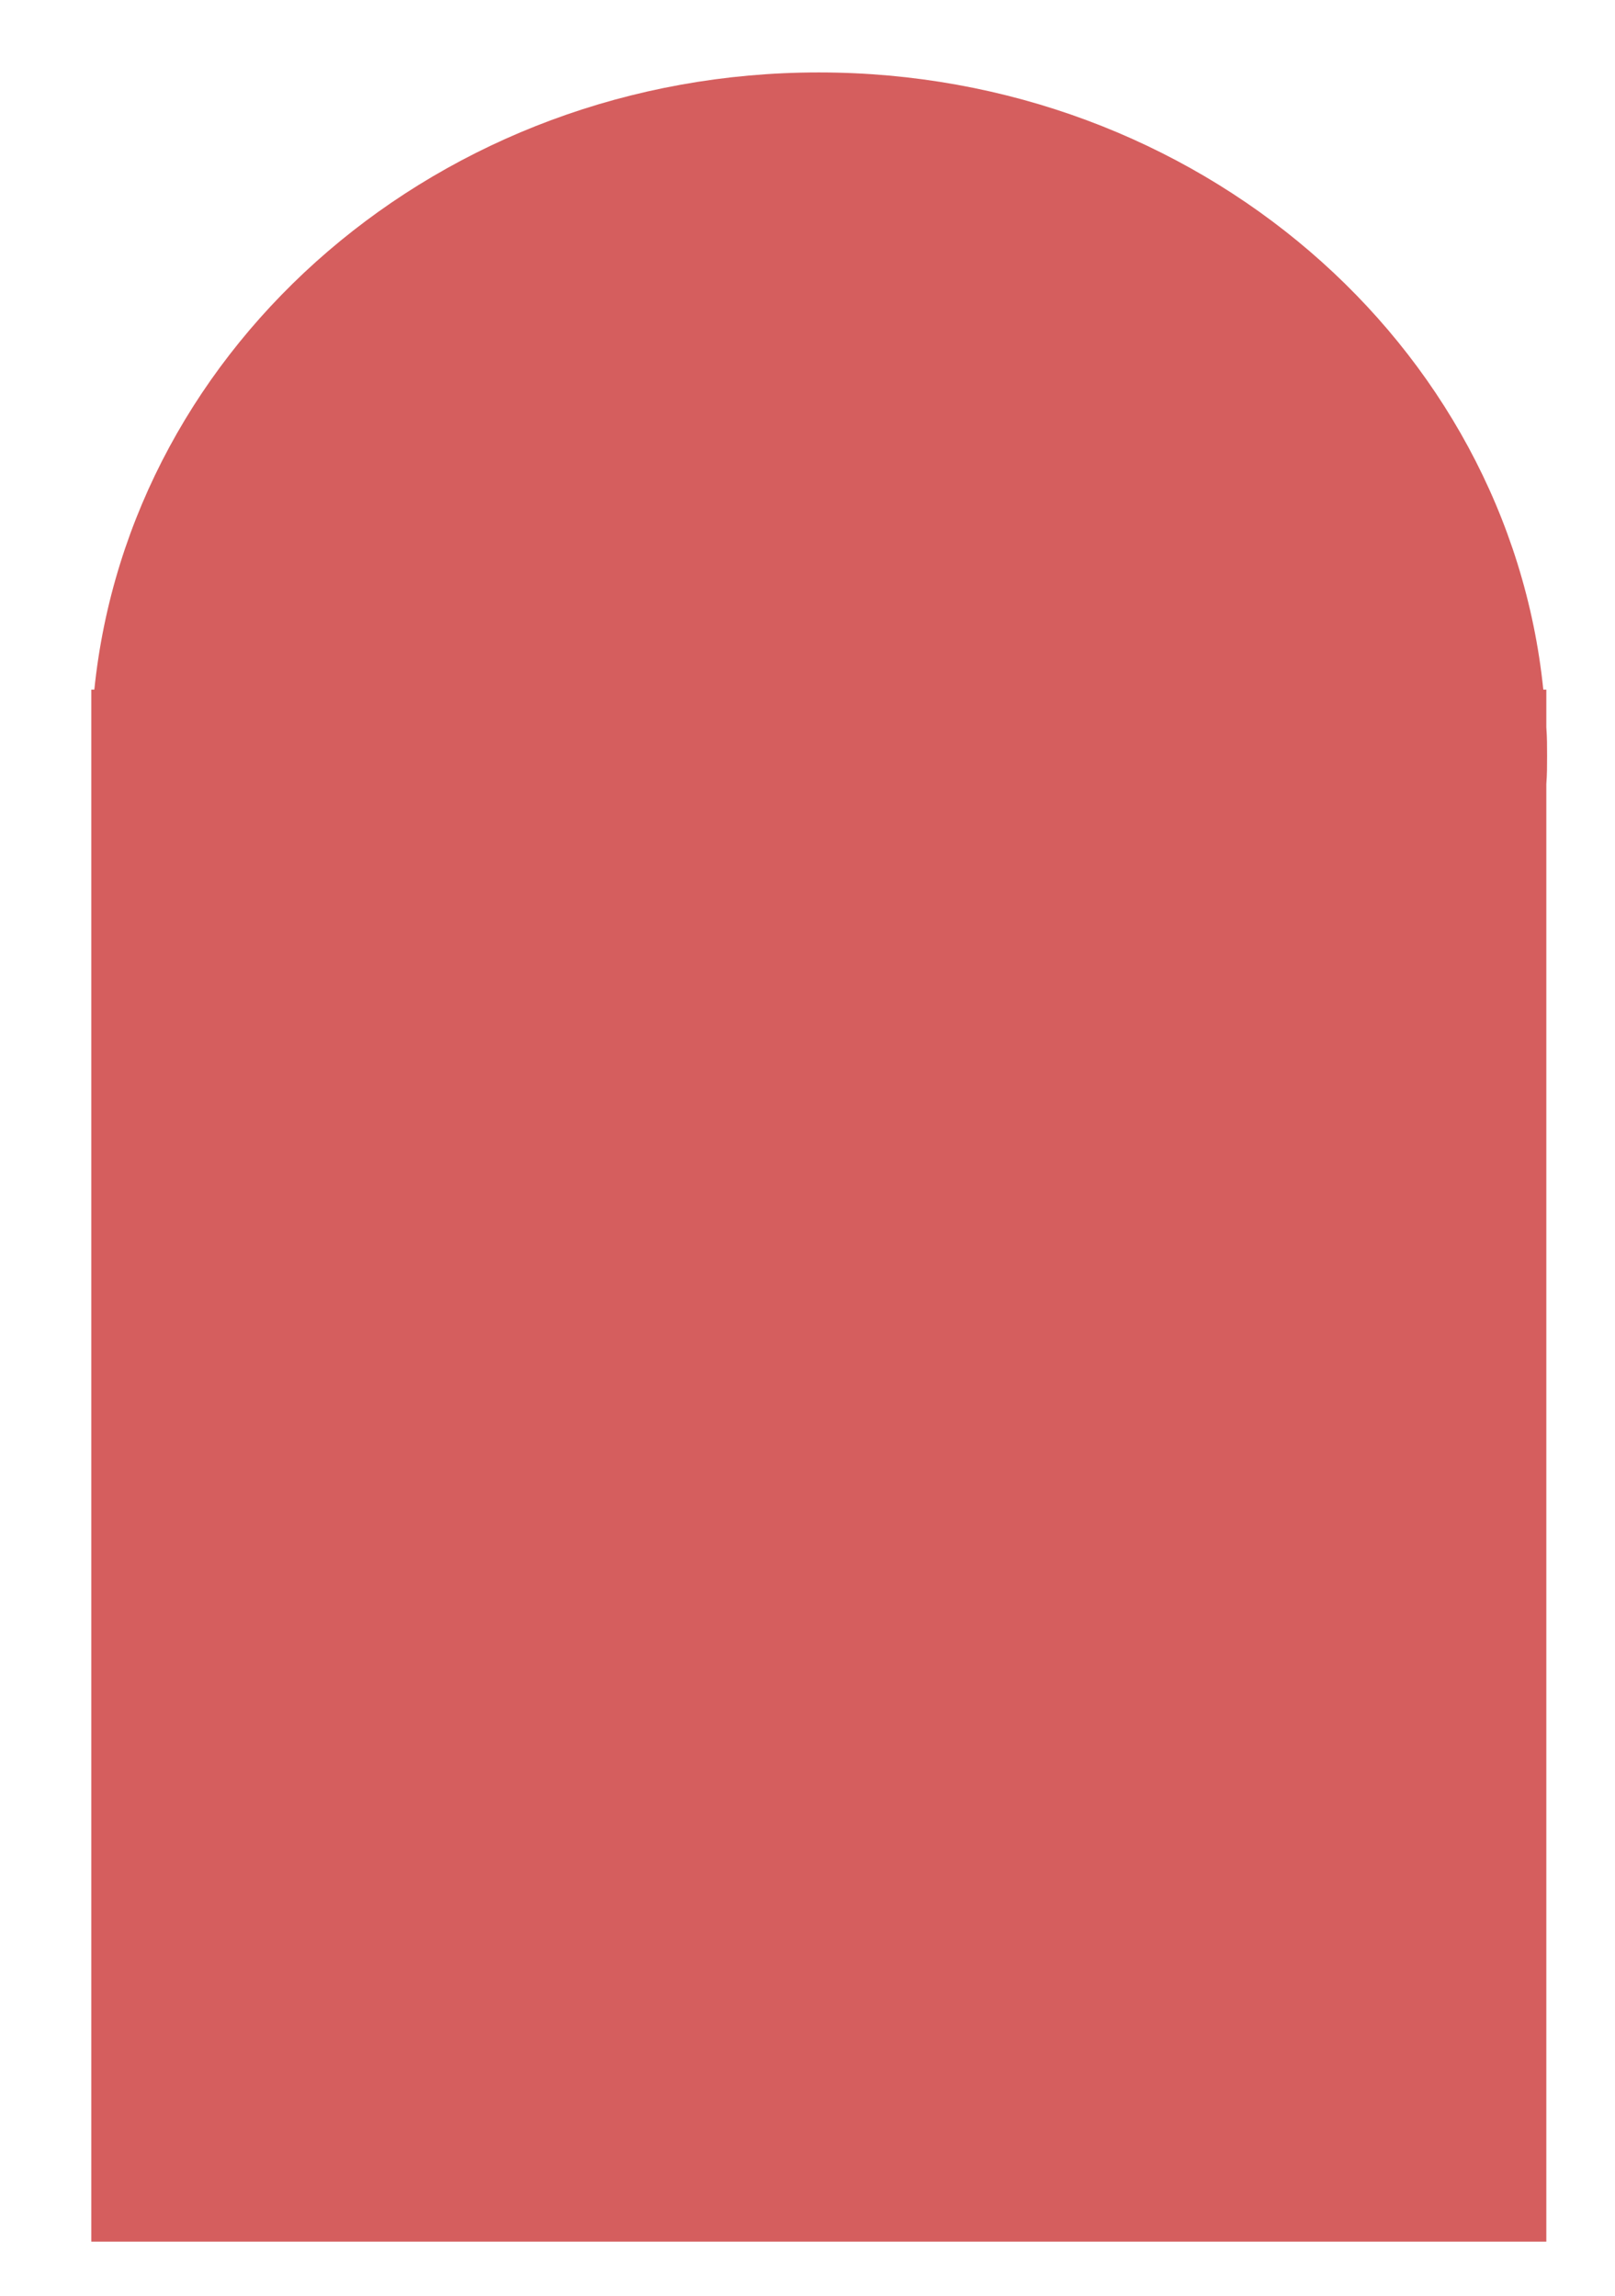
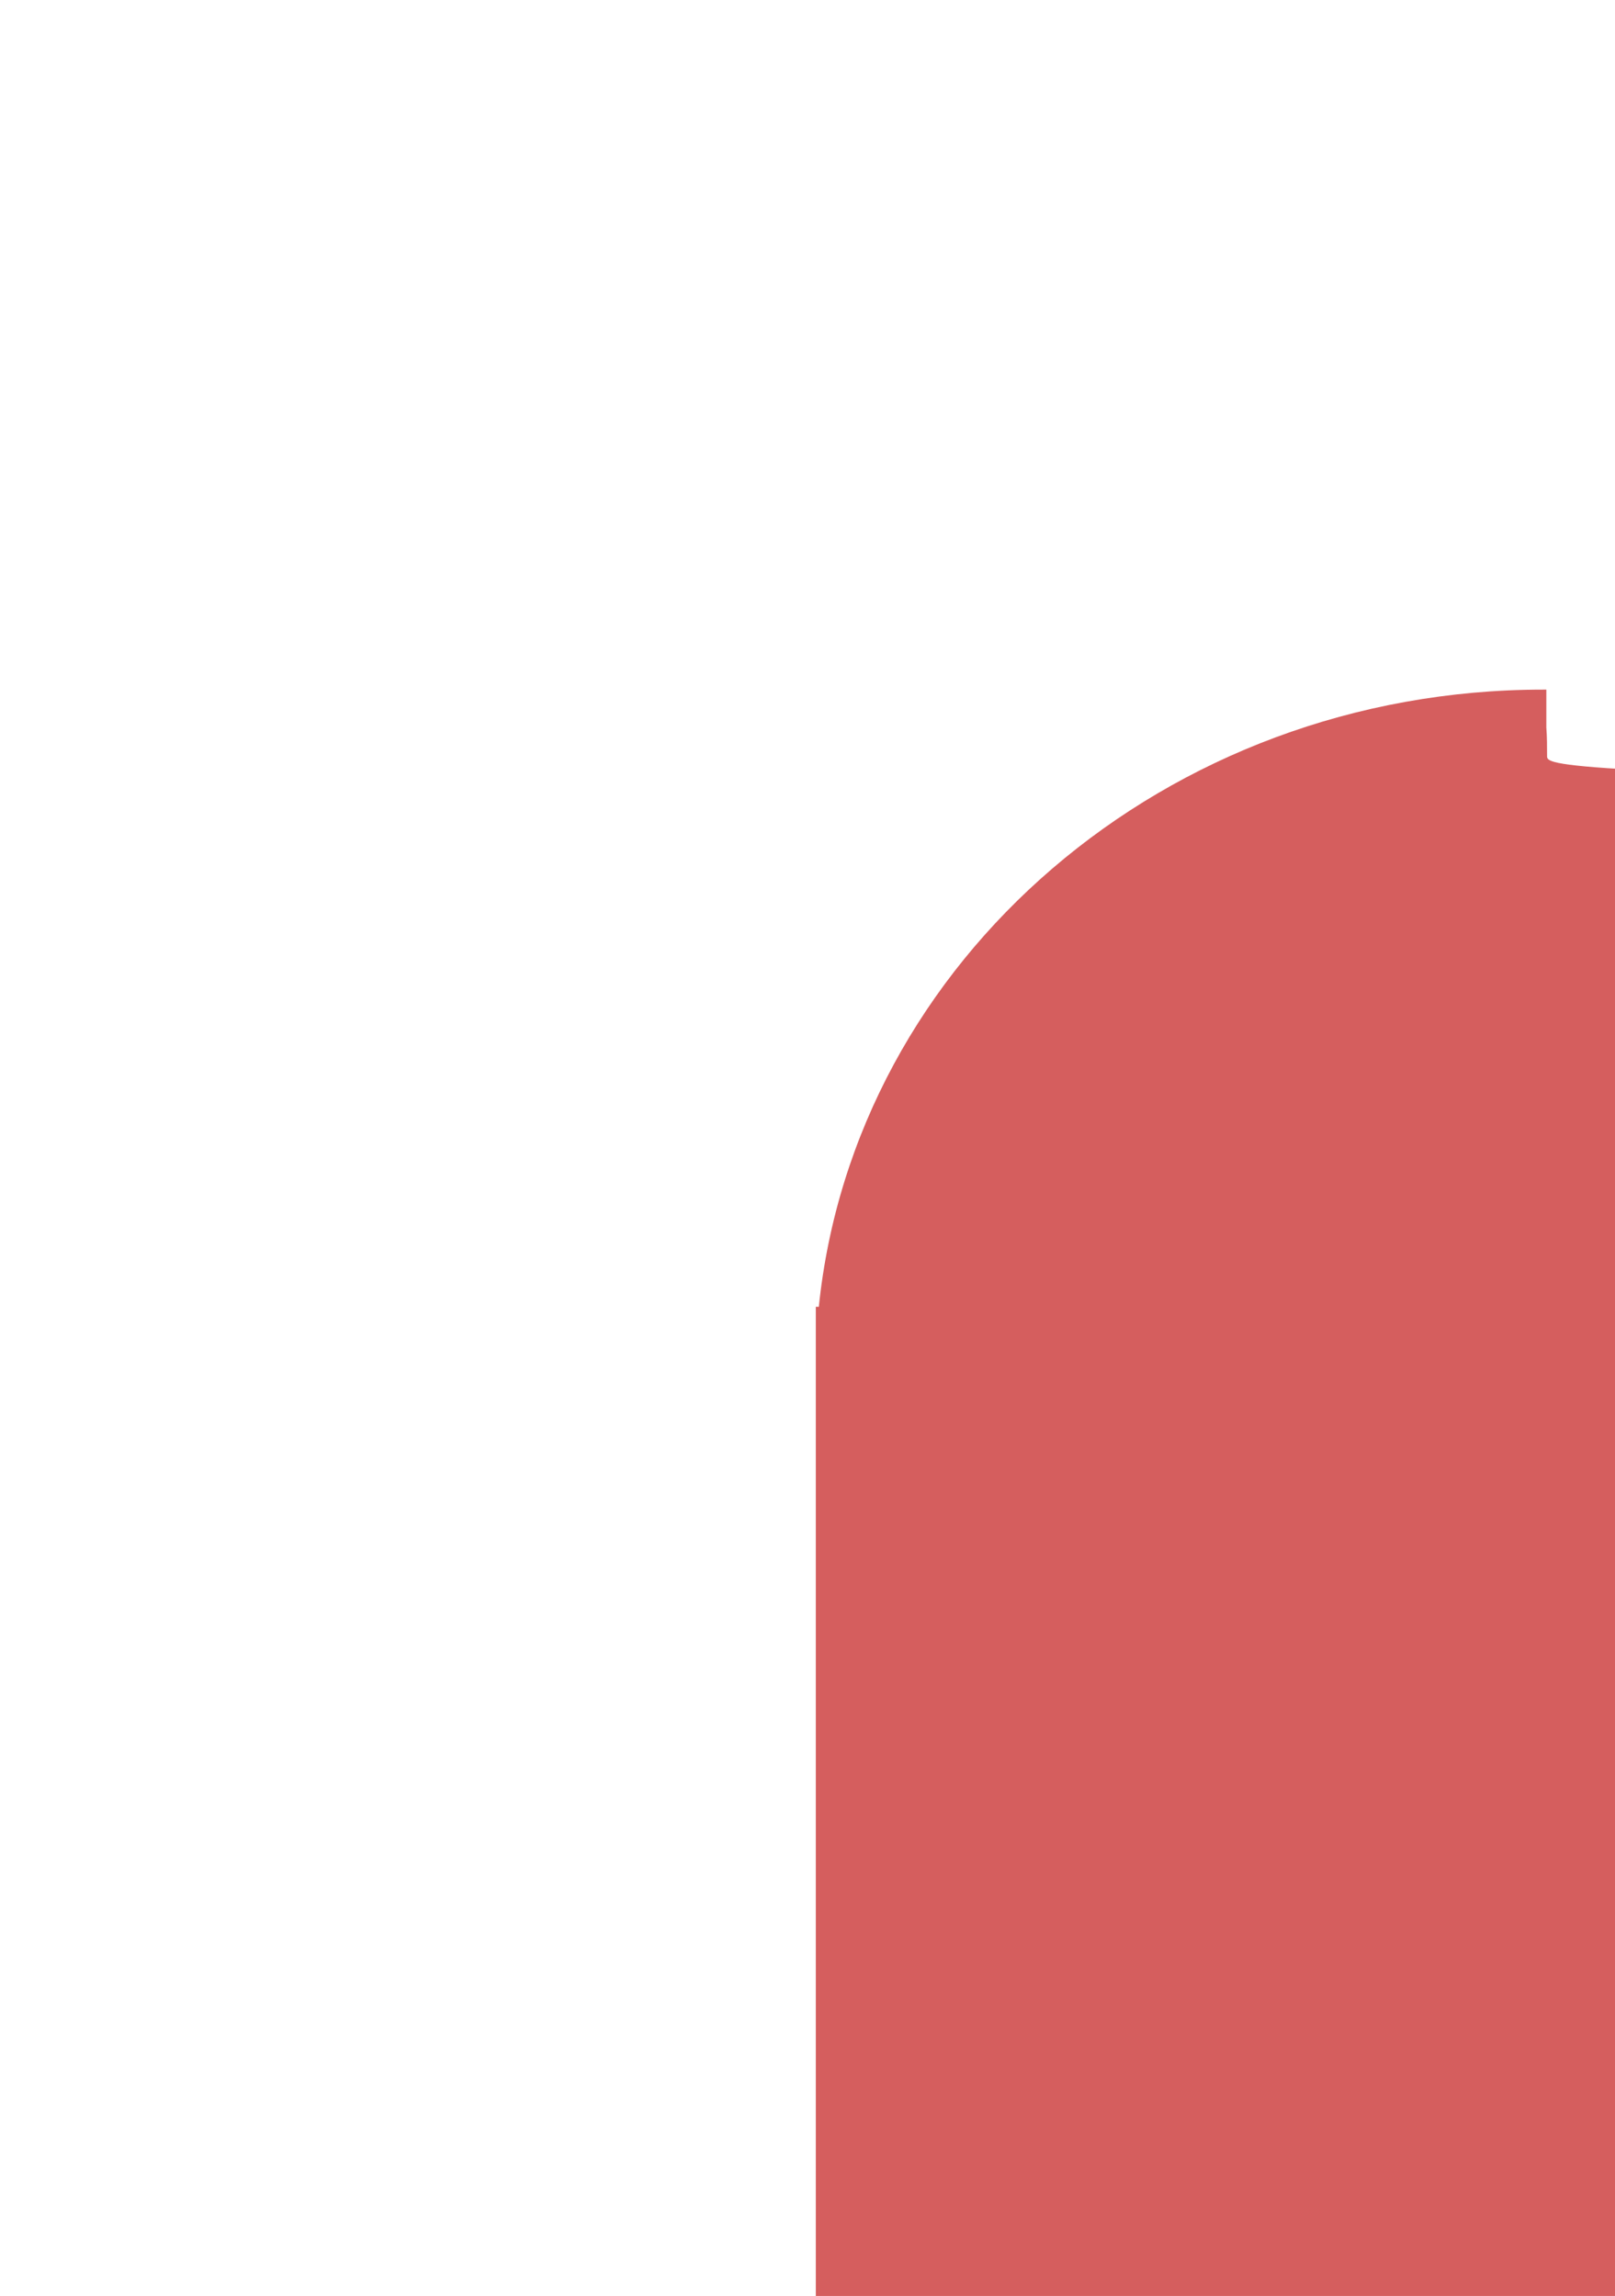
<svg xmlns="http://www.w3.org/2000/svg" version="1.1" id="Calque_1" x="0px" y="0px" viewBox="0 0 214 304.3" style="enable-background:new 0 0 214 304.3;" xml:space="preserve">
  <style type="text/css">
	.st0{fill:#D55E5E;}
</style>
-   <path class="st0" d="M205,100.2c0-1.3,0-2.5-0.1-3.8v-5h-0.4c-4.7-45.9-45.9-81.8-96-81.8c-50.1,0-91.3,35.9-96,81.8h-0.4v205.7  h192.8V103.9C205,102.7,205,101.4,205,100.2z" />
+   <path class="st0" d="M205,100.2c0-1.3,0-2.5-0.1-3.8v-5h-0.4c-50.1,0-91.3,35.9-96,81.8h-0.4v205.7  h192.8V103.9C205,102.7,205,101.4,205,100.2z" />
</svg>